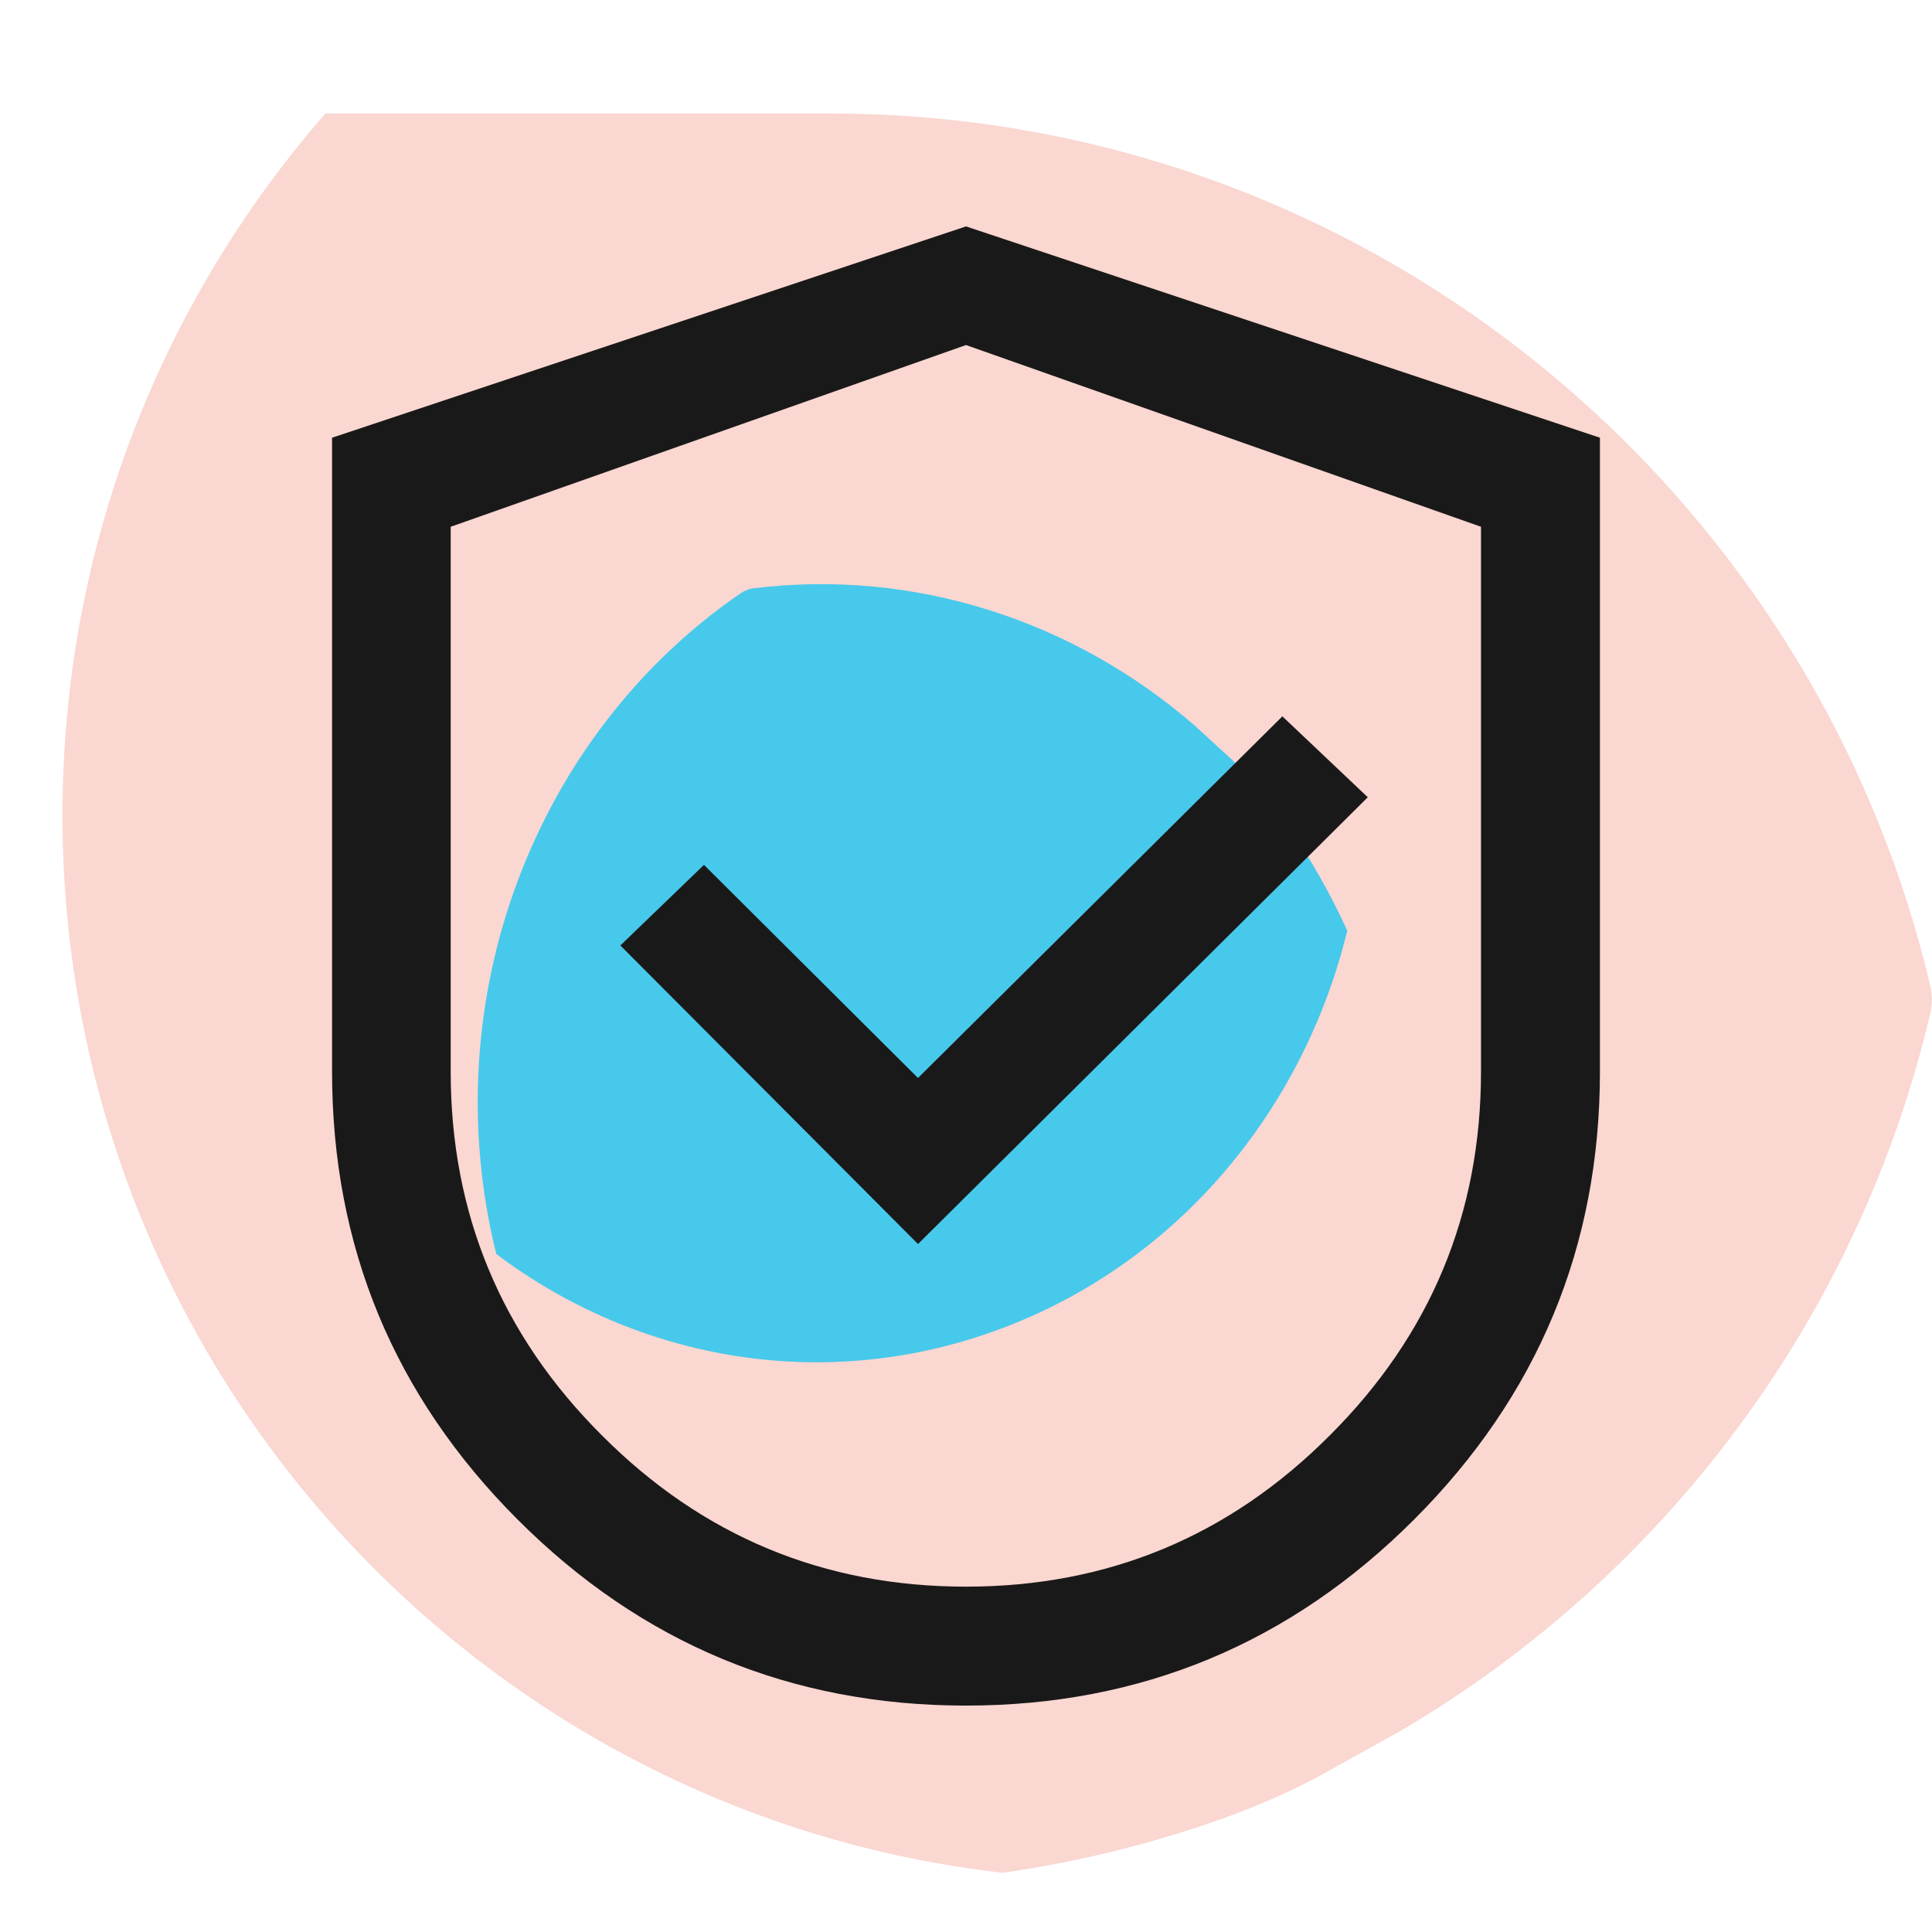
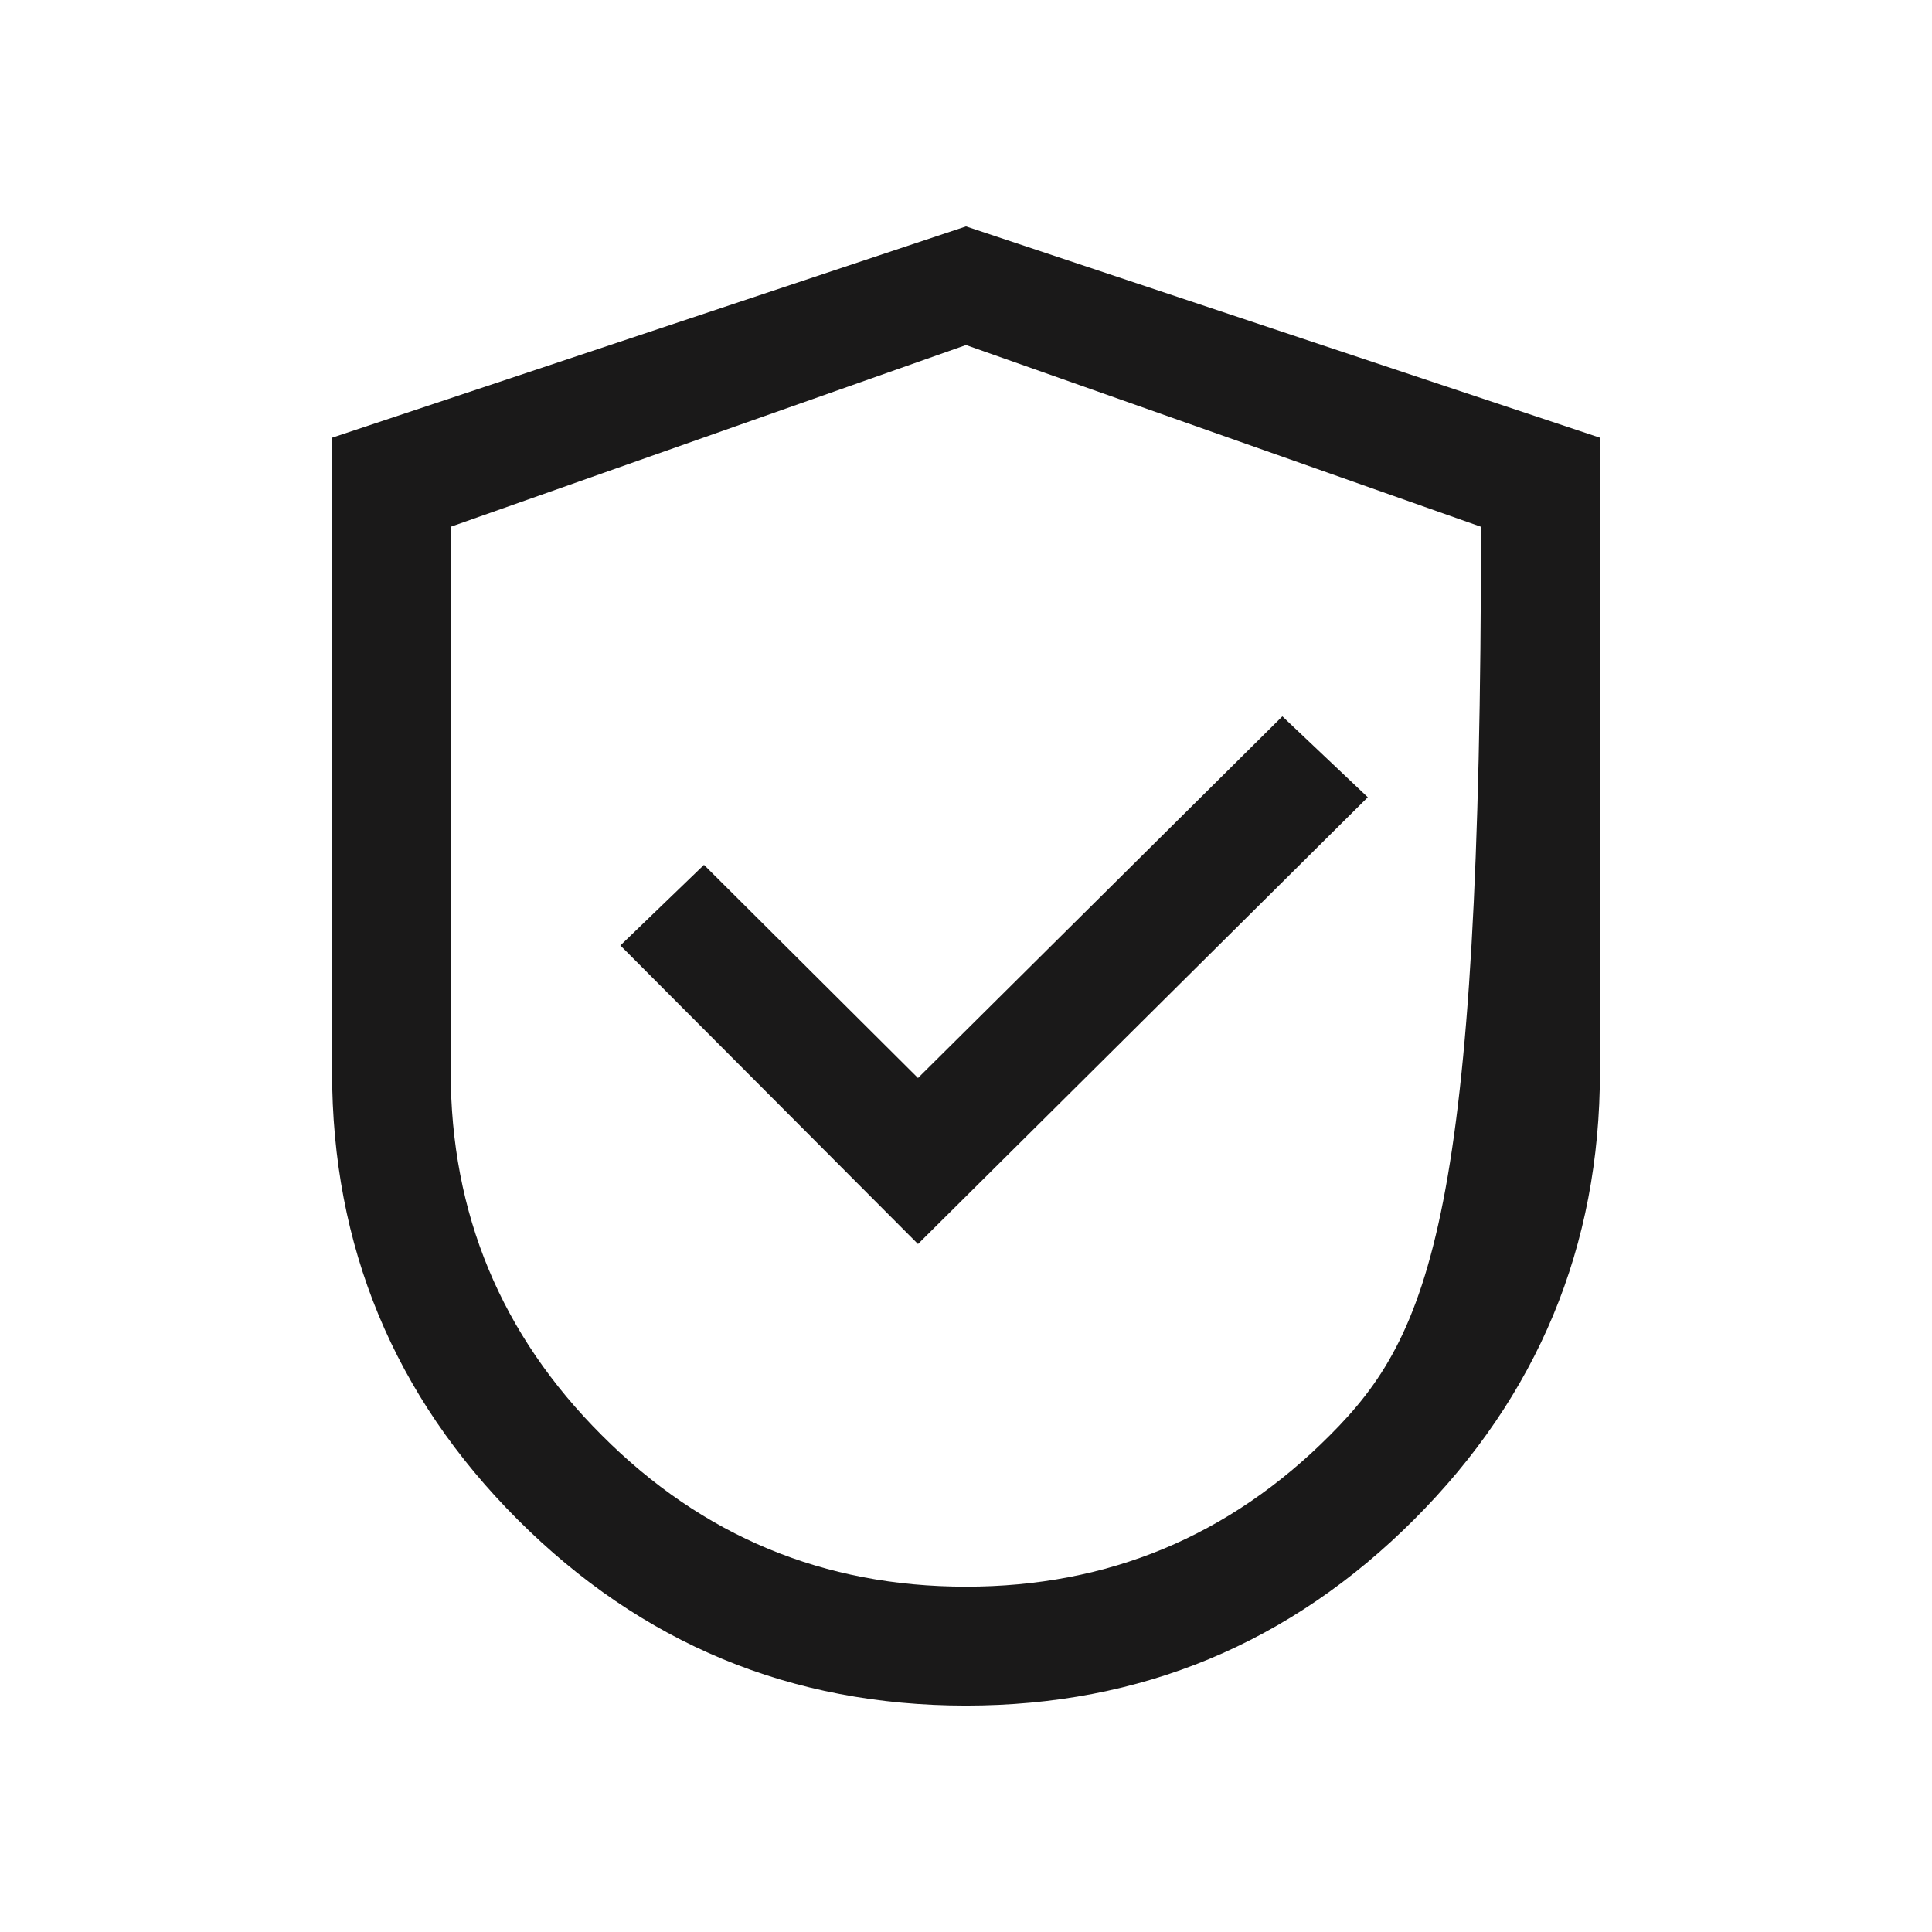
<svg xmlns="http://www.w3.org/2000/svg" width="64" height="64" viewBox="0 0 64 64" fill="none">
-   <path d="M2.07 27C2.07 18.1 5.36 9.97 10.78 3.76H27.5C45.21 3.76 60.06 16.12 63.95 32.69C64.01 32.97 64.01 33.26 63.95 33.54C61.57 43.69 55.09 52.25 46.34 57.37L44.16 58.58C42.64 59.46 40.76 60.23 38.51 60.89C36.86 61.38 35.06 61.77 33.22 62.04C15.69 60.04 2.07 45.12 2.07 27Z" fill="#FAD7D1" />
-   <path d="M33.25 43.98C27.39 46.21 21.14 45.08 16.44 41.54C14.35 33.11 17.72 24.32 24.54 19.65C24.66 19.57 24.8 19.51 24.95 19.49C30.27 18.83 35.55 20.54 39.57 24.03L40.53 24.91C41.23 25.52 41.93 26.33 42.64 27.34C43.37 28.37 44.06 29.58 44.63 30.83C43.2 36.7 39.11 41.75 33.25 43.98Z" fill="#47C9EB" />
-   <path d="M32 56.5C37.79 56.5 42.74 54.44 46.84 50.34C50.94 46.24 53 41.29 53 35.5V14.5L32 7.5L11 14.5V35.5C11 41.29 13.05 46.24 17.15 50.34C21.25 54.44 26.2 56.5 32 56.5ZM32 52.56C27.29 52.56 23.27 50.89 19.94 47.55C16.6 44.22 14.93 40.2 14.93 35.5V17.45L32 11.43L49.06 17.45V35.5C49.06 40.2 47.39 44.22 44.05 47.55C40.72 50.89 36.7 52.56 32 52.56ZM30.41 41.21L45.31 26.41L42.48 23.73L30.41 35.71L23.32 28.65L20.55 31.32L30.41 41.21Z" fill="#1A1919" />
+   <path d="M32 56.5C37.79 56.5 42.74 54.44 46.84 50.34C50.94 46.24 53 41.29 53 35.5V14.5L32 7.5L11 14.5V35.5C11 41.29 13.05 46.24 17.15 50.34C21.25 54.44 26.2 56.5 32 56.5ZM32 52.56C27.29 52.56 23.27 50.89 19.94 47.55C16.6 44.22 14.93 40.2 14.93 35.5V17.45L32 11.43L49.06 17.45C49.06 40.2 47.39 44.22 44.05 47.55C40.72 50.89 36.7 52.56 32 52.56ZM30.41 41.21L45.31 26.41L42.48 23.73L30.41 35.71L23.32 28.65L20.55 31.32L30.41 41.21Z" fill="#1A1919" />
</svg>